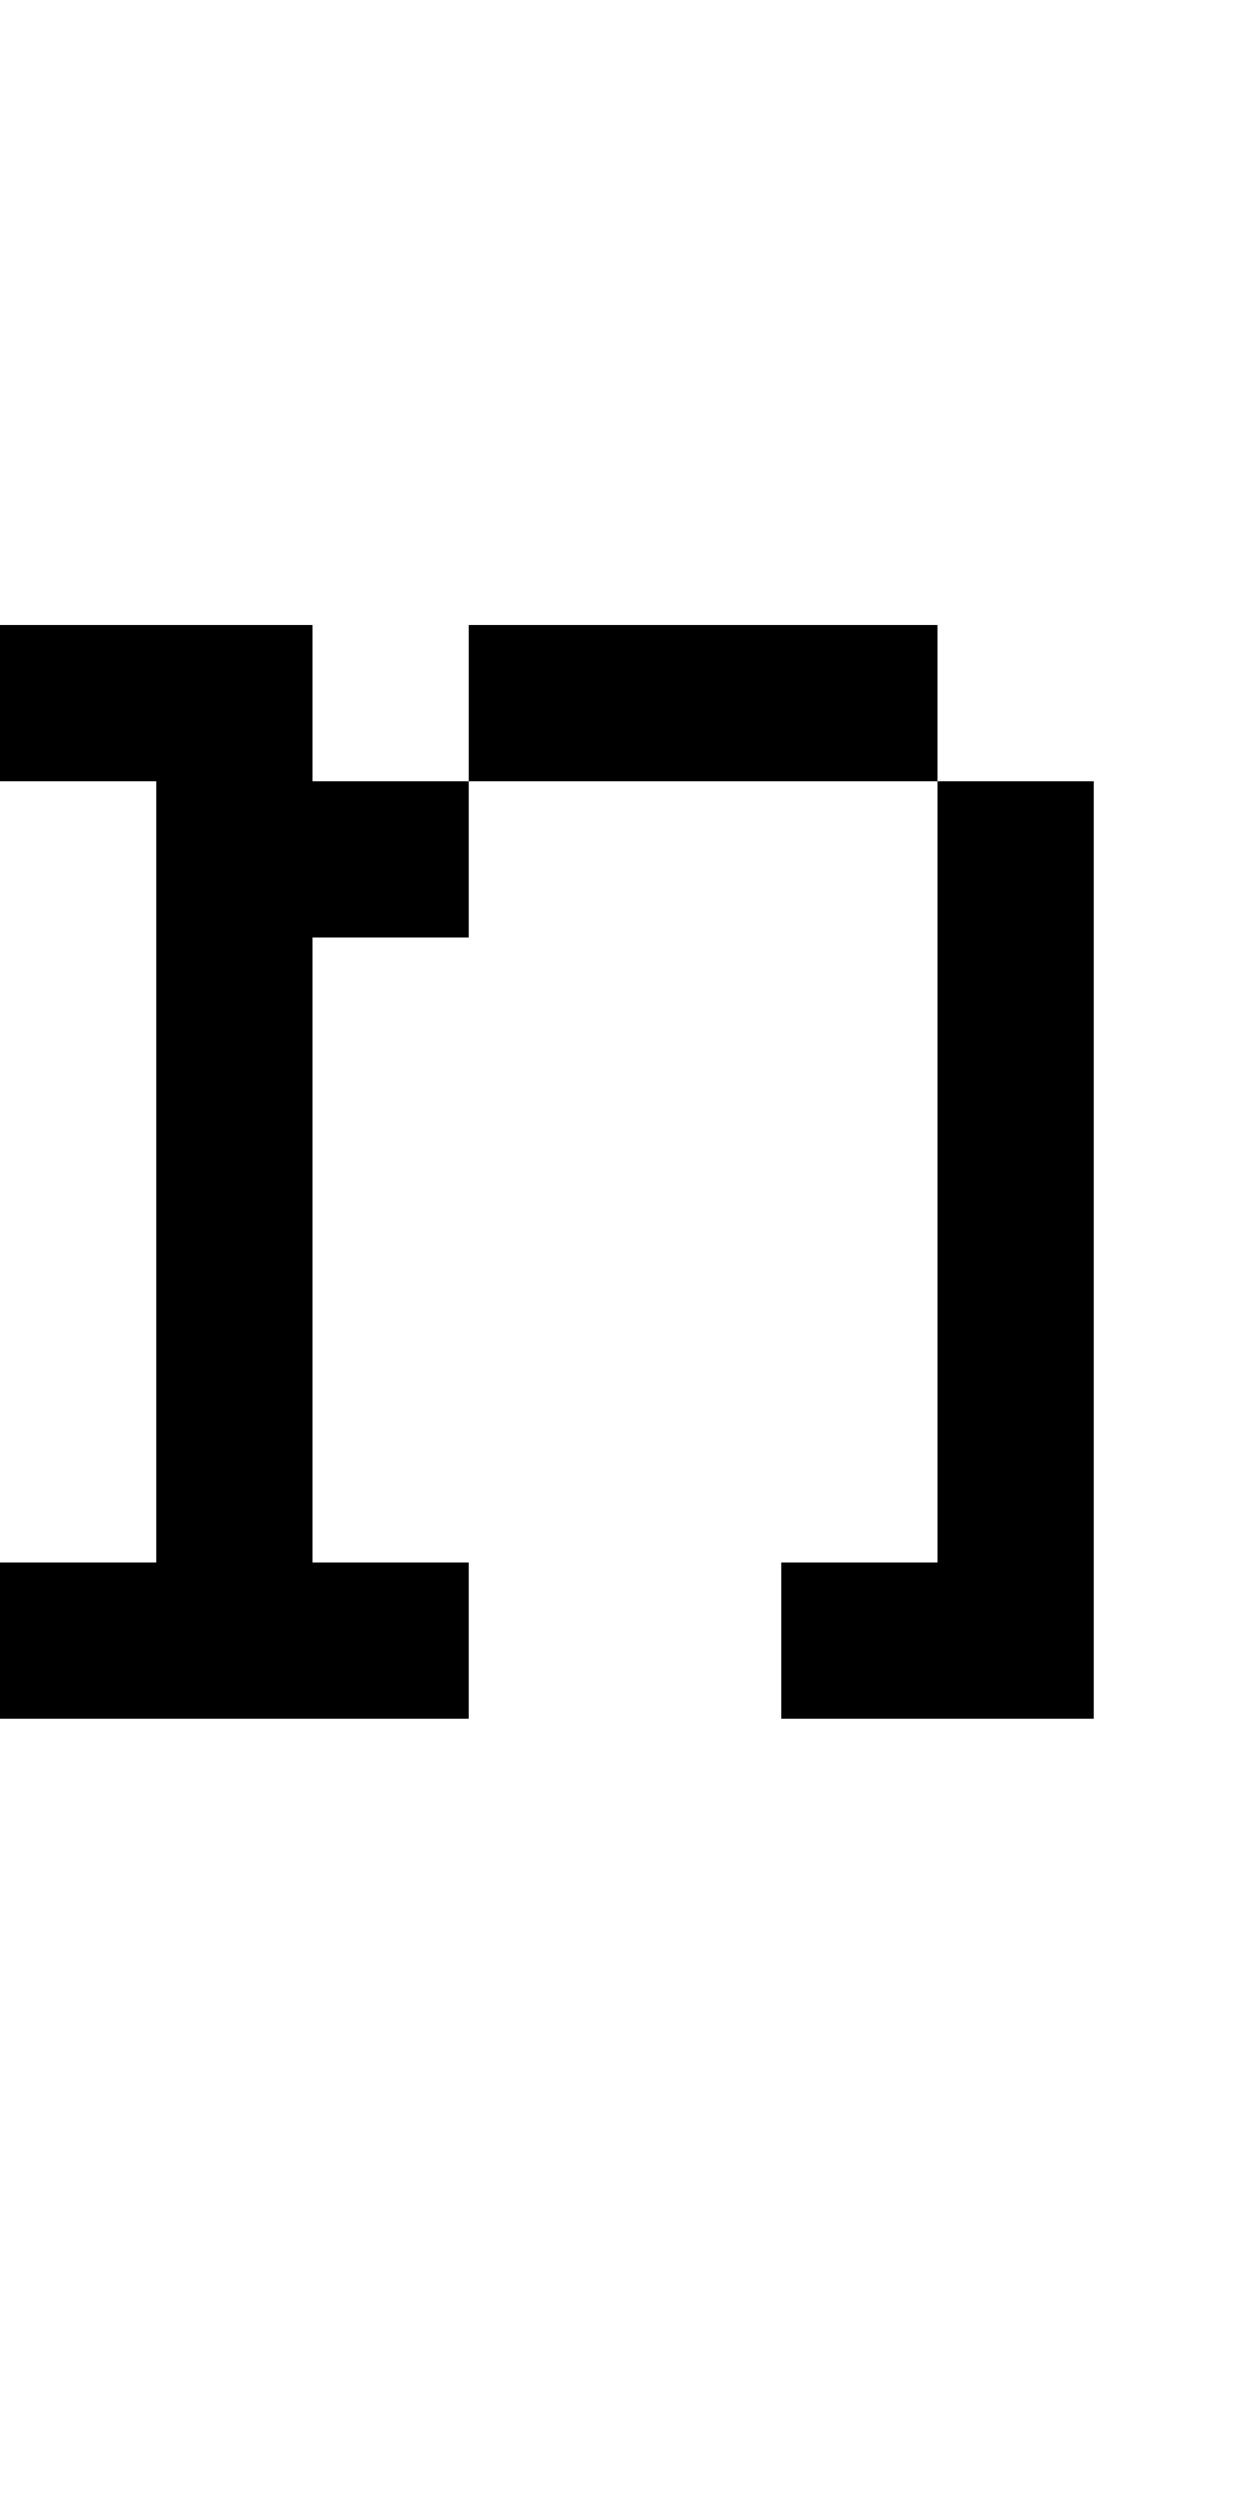
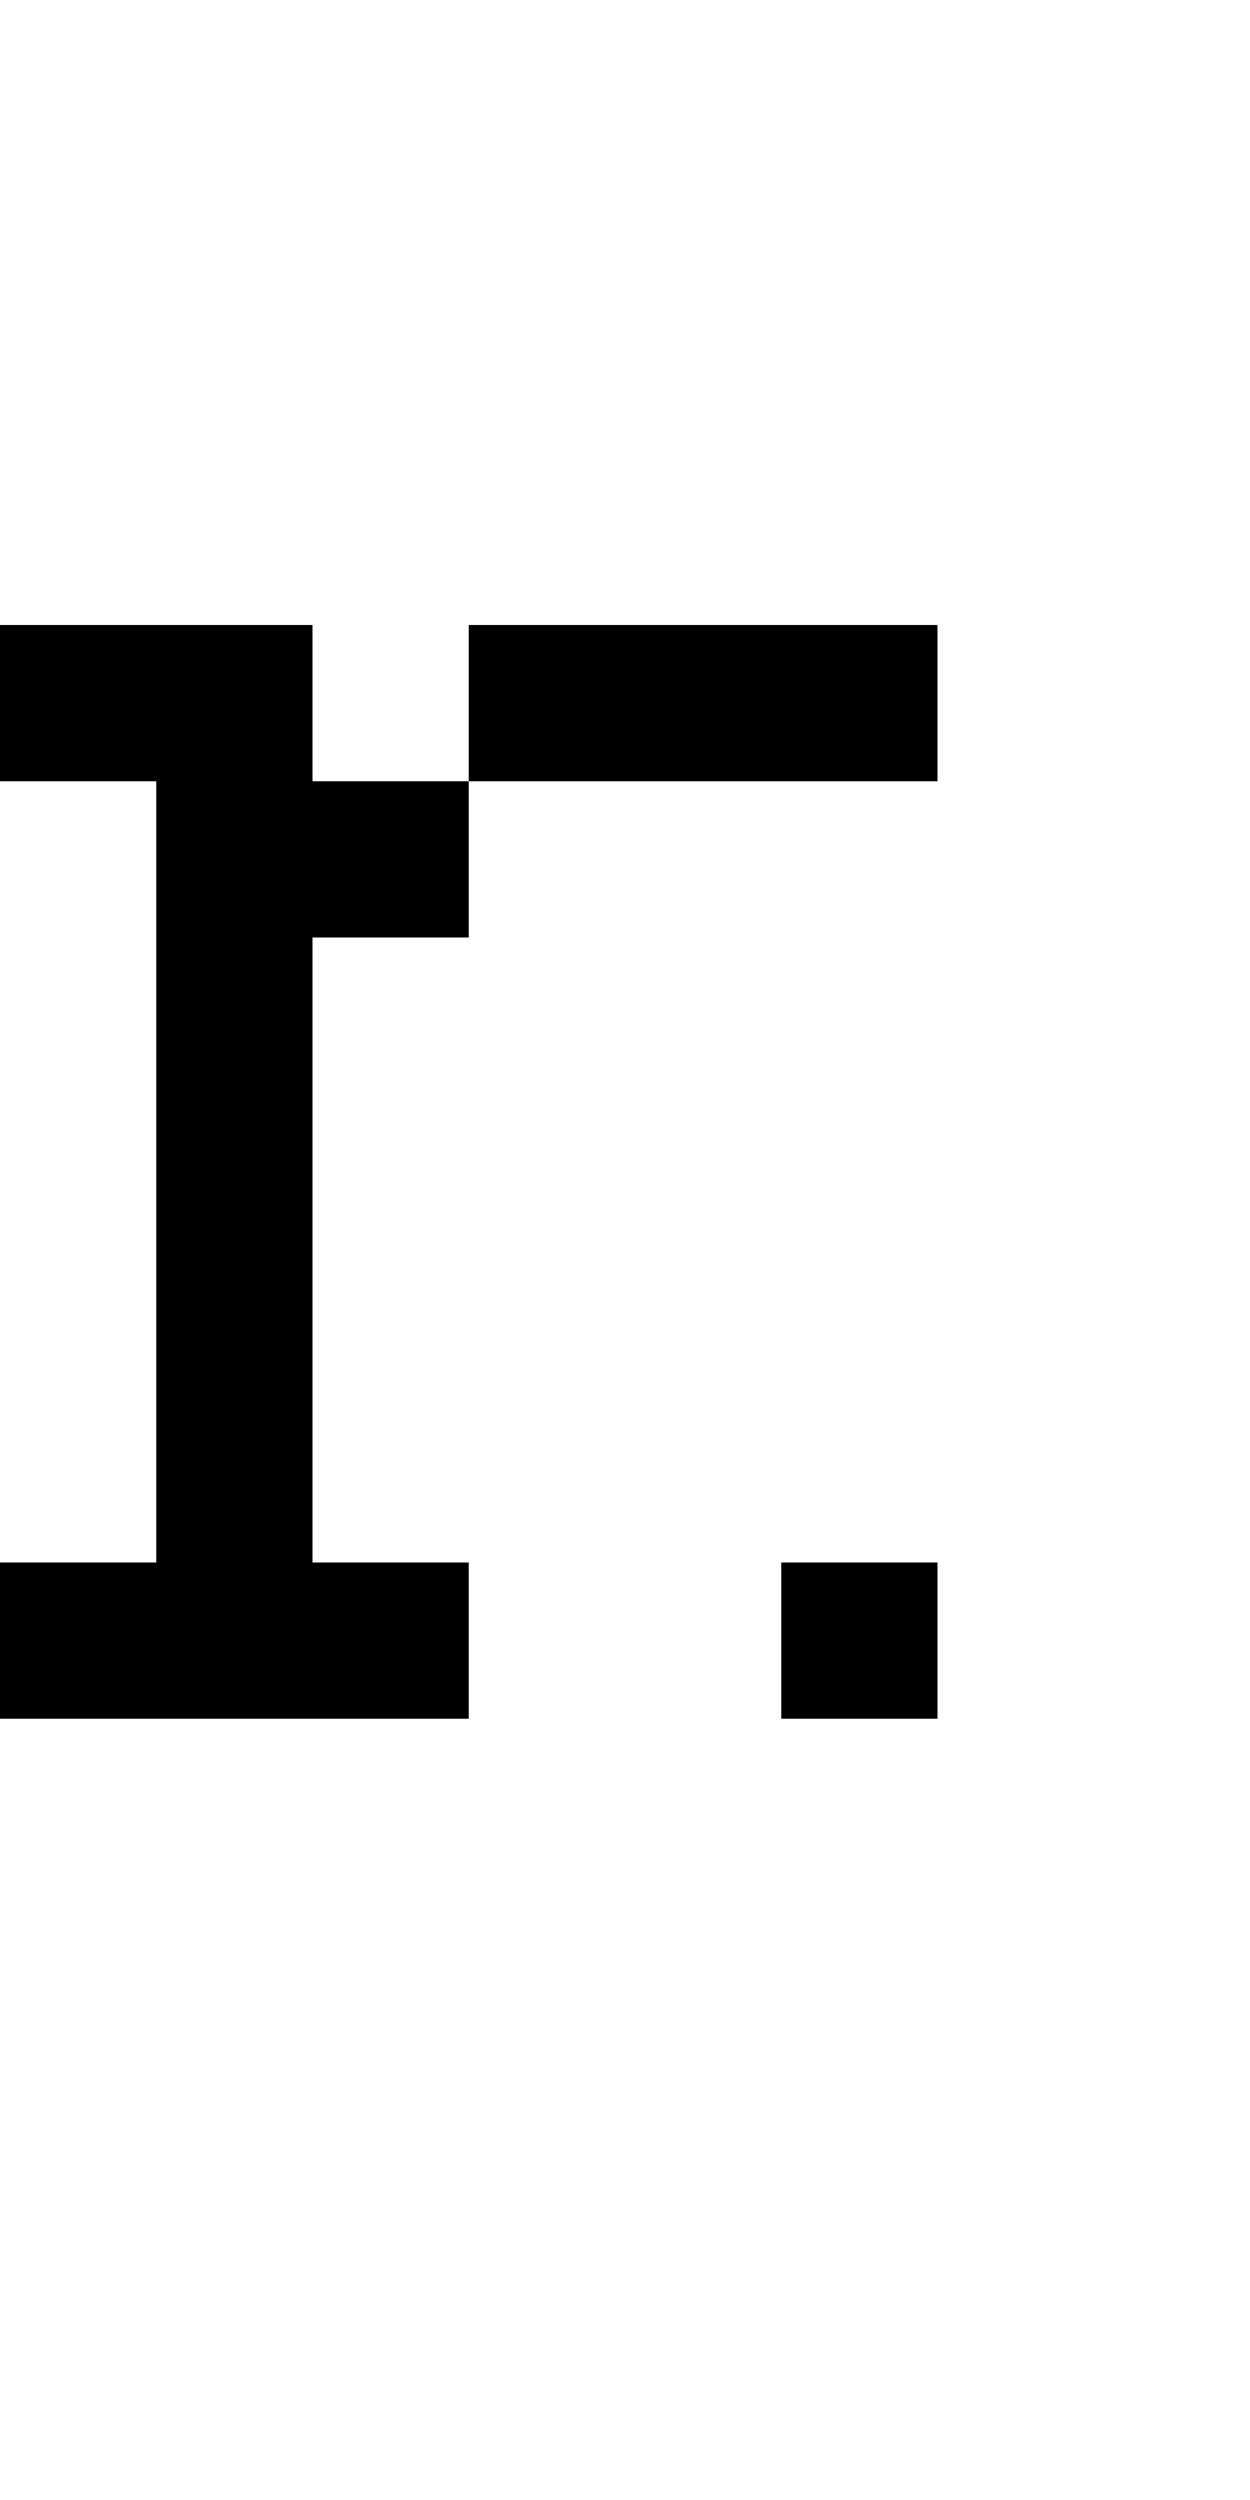
<svg xmlns="http://www.w3.org/2000/svg" width="8px" height="16px" viewBox="0 0 8 16">
  <style>svg { background-color: white } @media(prefers-color-scheme: dark) { svg { background-color: black } }</style>
-   <path fill="white" d="M0,0H8V16H0" />
-   <path fill="black" d="M0,4H2V5H3V4H6V5H3V6H2V10H3V11H0V10H1V5H0M5,10H6V5H7V11H5" />
+   <path fill="black" d="M0,4H2V5H3V4H6V5H3V6H2V10H3V11H0V10H1V5H0M5,10H6V5V11H5" />
</svg>